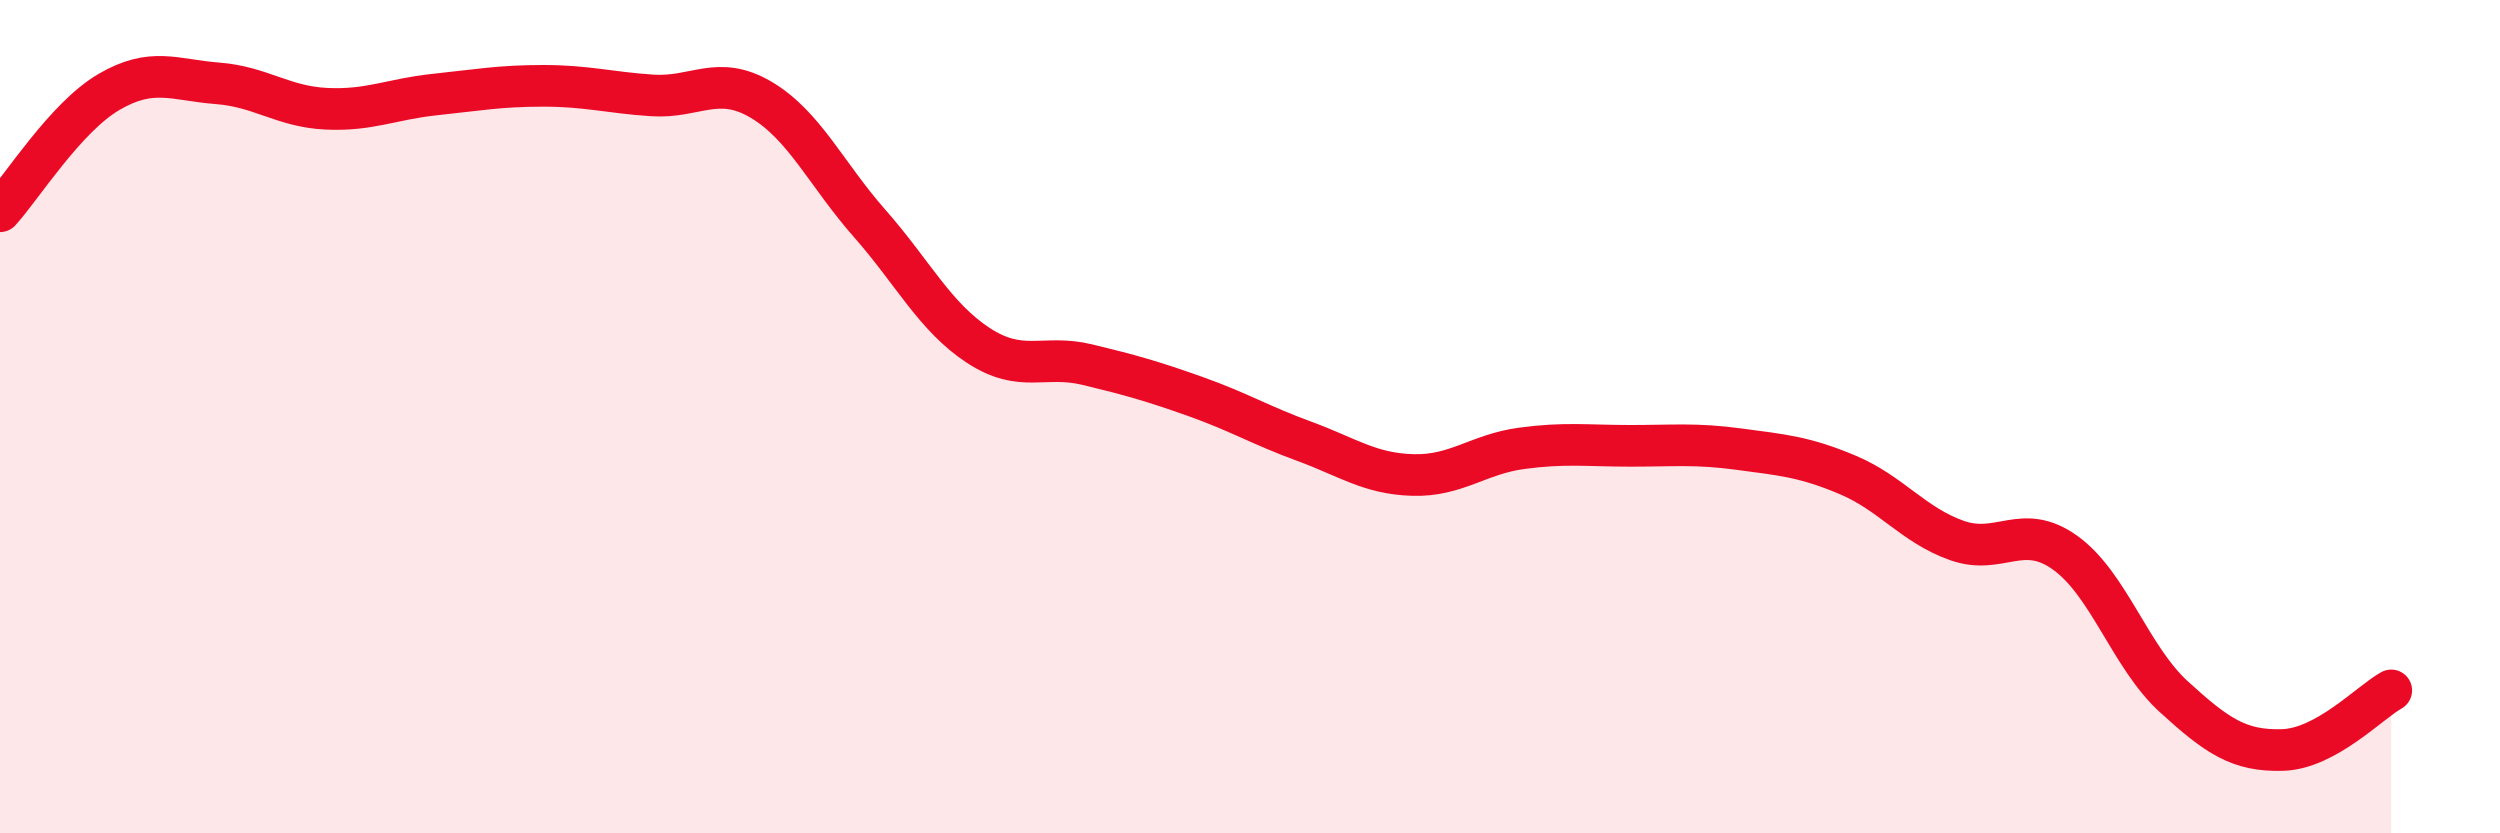
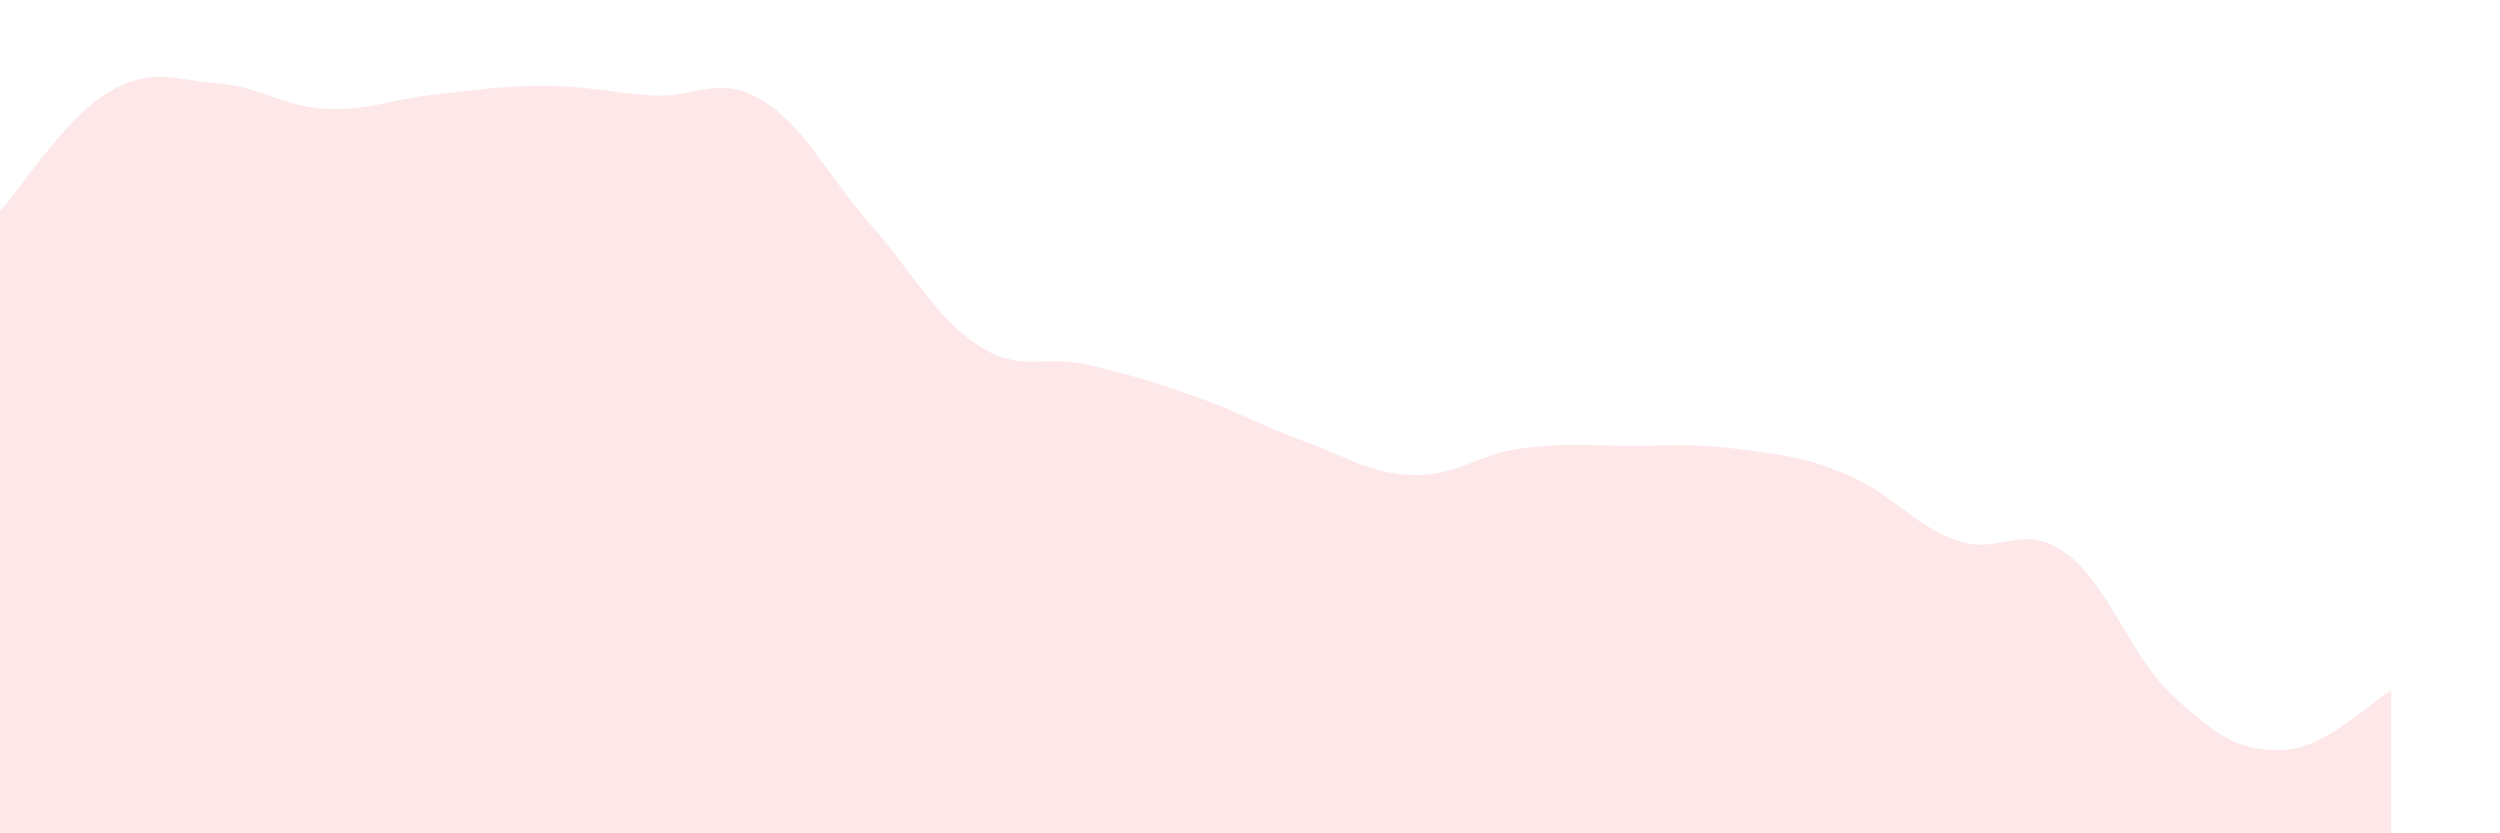
<svg xmlns="http://www.w3.org/2000/svg" width="60" height="20" viewBox="0 0 60 20">
  <path d="M 0,5.07 C 0.52,4.5 1.57,2.82 2.61,2.21 C 3.65,1.6 4.18,1.92 5.22,2 C 6.26,2.08 6.79,2.56 7.83,2.61 C 8.87,2.66 9.39,2.38 10.43,2.27 C 11.47,2.16 12,2.06 13.04,2.06 C 14.08,2.06 14.61,2.22 15.65,2.29 C 16.69,2.36 17.22,1.78 18.26,2.39 C 19.3,3 19.83,4.18 20.87,5.36 C 21.91,6.54 22.44,7.61 23.48,8.29 C 24.52,8.97 25.05,8.5 26.09,8.75 C 27.13,9 27.66,9.15 28.7,9.52 C 29.74,9.89 30.26,10.21 31.3,10.59 C 32.34,10.97 32.87,11.37 33.91,11.4 C 34.95,11.43 35.48,10.9 36.52,10.76 C 37.56,10.62 38.09,10.7 39.13,10.7 C 40.17,10.7 40.7,10.64 41.74,10.78 C 42.78,10.92 43.31,10.96 44.35,11.4 C 45.39,11.84 45.92,12.6 46.96,12.97 C 48,13.34 48.53,12.52 49.57,13.27 C 50.61,14.02 51.13,15.77 52.17,16.72 C 53.21,17.67 53.74,18.03 54.78,18 C 55.82,17.97 56.87,16.86 57.39,16.57L57.39 20L0 20Z" fill="#EB0A25" opacity="0.1" stroke-linecap="round" stroke-linejoin="round" />
-   <path d="M 0,5.07 C 0.52,4.5 1.57,2.82 2.61,2.21 C 3.65,1.6 4.18,1.92 5.22,2 C 6.26,2.08 6.79,2.56 7.83,2.61 C 8.87,2.66 9.39,2.38 10.43,2.27 C 11.47,2.16 12,2.06 13.04,2.06 C 14.08,2.06 14.61,2.22 15.65,2.29 C 16.69,2.36 17.22,1.78 18.26,2.39 C 19.3,3 19.83,4.18 20.87,5.36 C 21.91,6.54 22.44,7.61 23.48,8.29 C 24.52,8.97 25.05,8.5 26.09,8.75 C 27.13,9 27.66,9.15 28.7,9.52 C 29.74,9.89 30.26,10.21 31.3,10.59 C 32.34,10.97 32.87,11.37 33.91,11.4 C 34.95,11.43 35.48,10.9 36.52,10.76 C 37.56,10.62 38.09,10.7 39.13,10.7 C 40.17,10.7 40.7,10.64 41.74,10.78 C 42.78,10.92 43.31,10.96 44.35,11.4 C 45.39,11.84 45.92,12.6 46.96,12.97 C 48,13.34 48.53,12.52 49.57,13.27 C 50.61,14.02 51.13,15.77 52.17,16.72 C 53.21,17.67 53.74,18.03 54.78,18 C 55.82,17.97 56.87,16.86 57.39,16.57" stroke="#EB0A25" stroke-width="1" fill="none" stroke-linecap="round" stroke-linejoin="round" />
</svg>